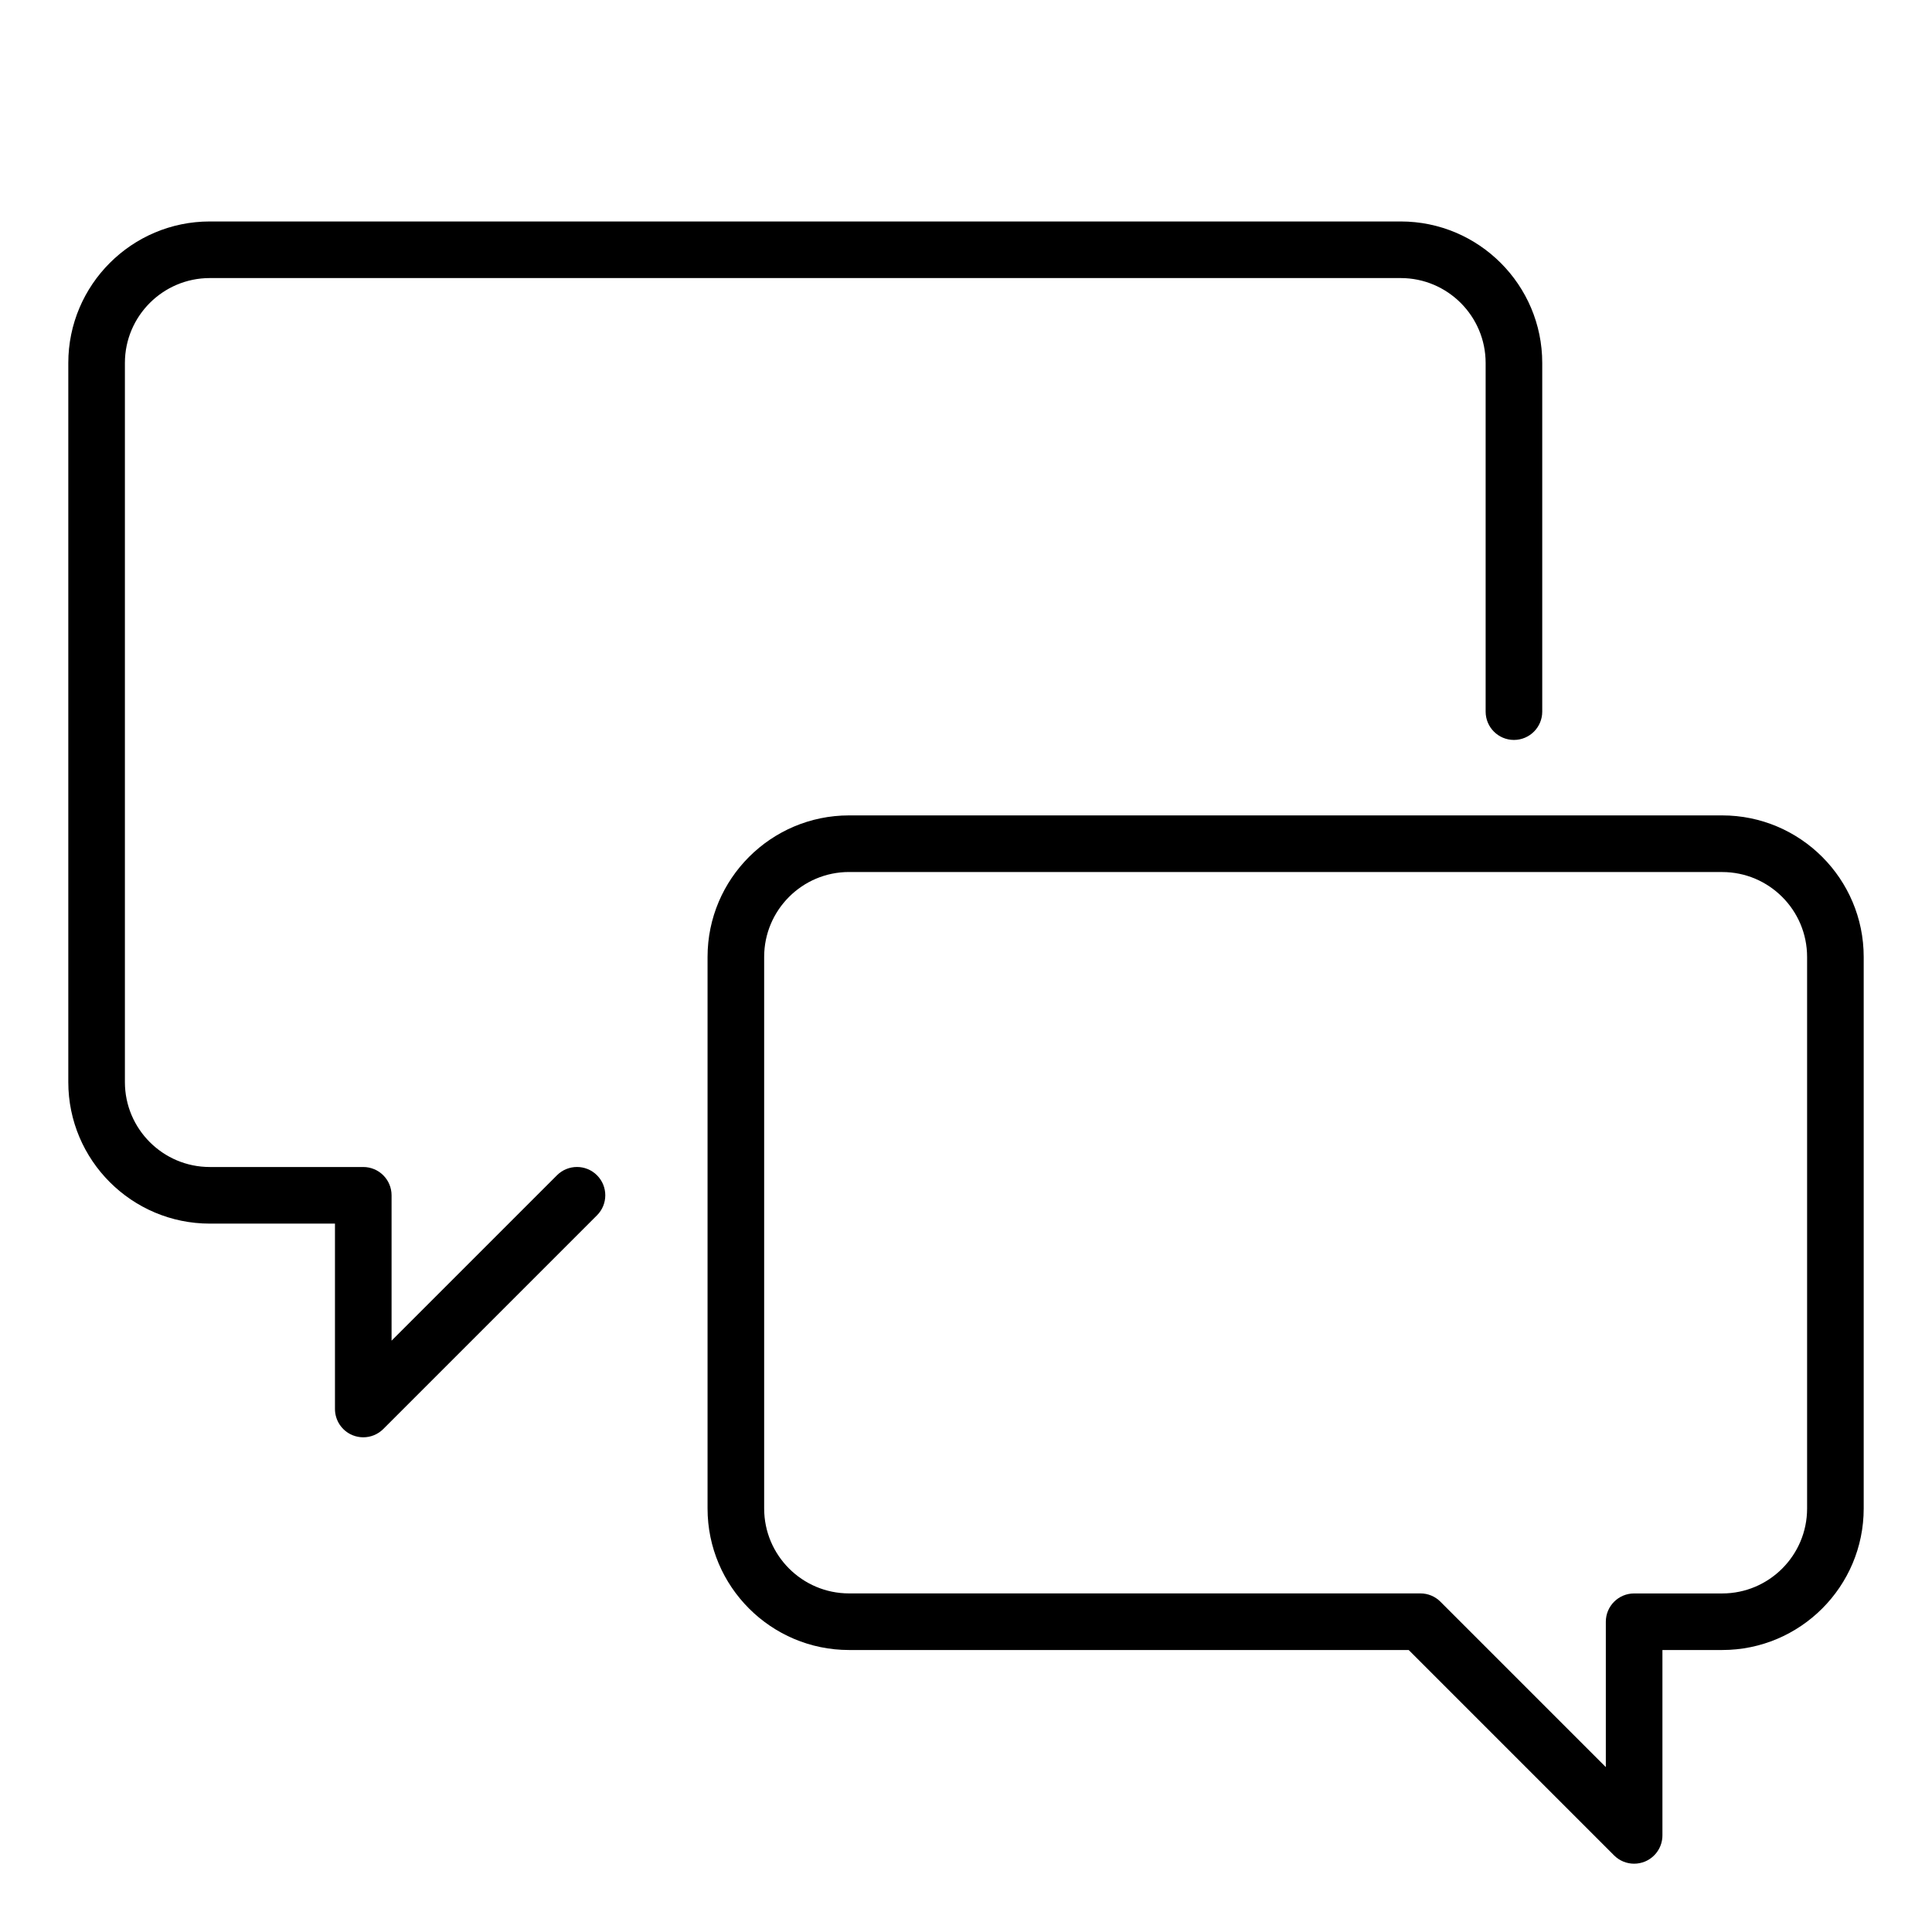
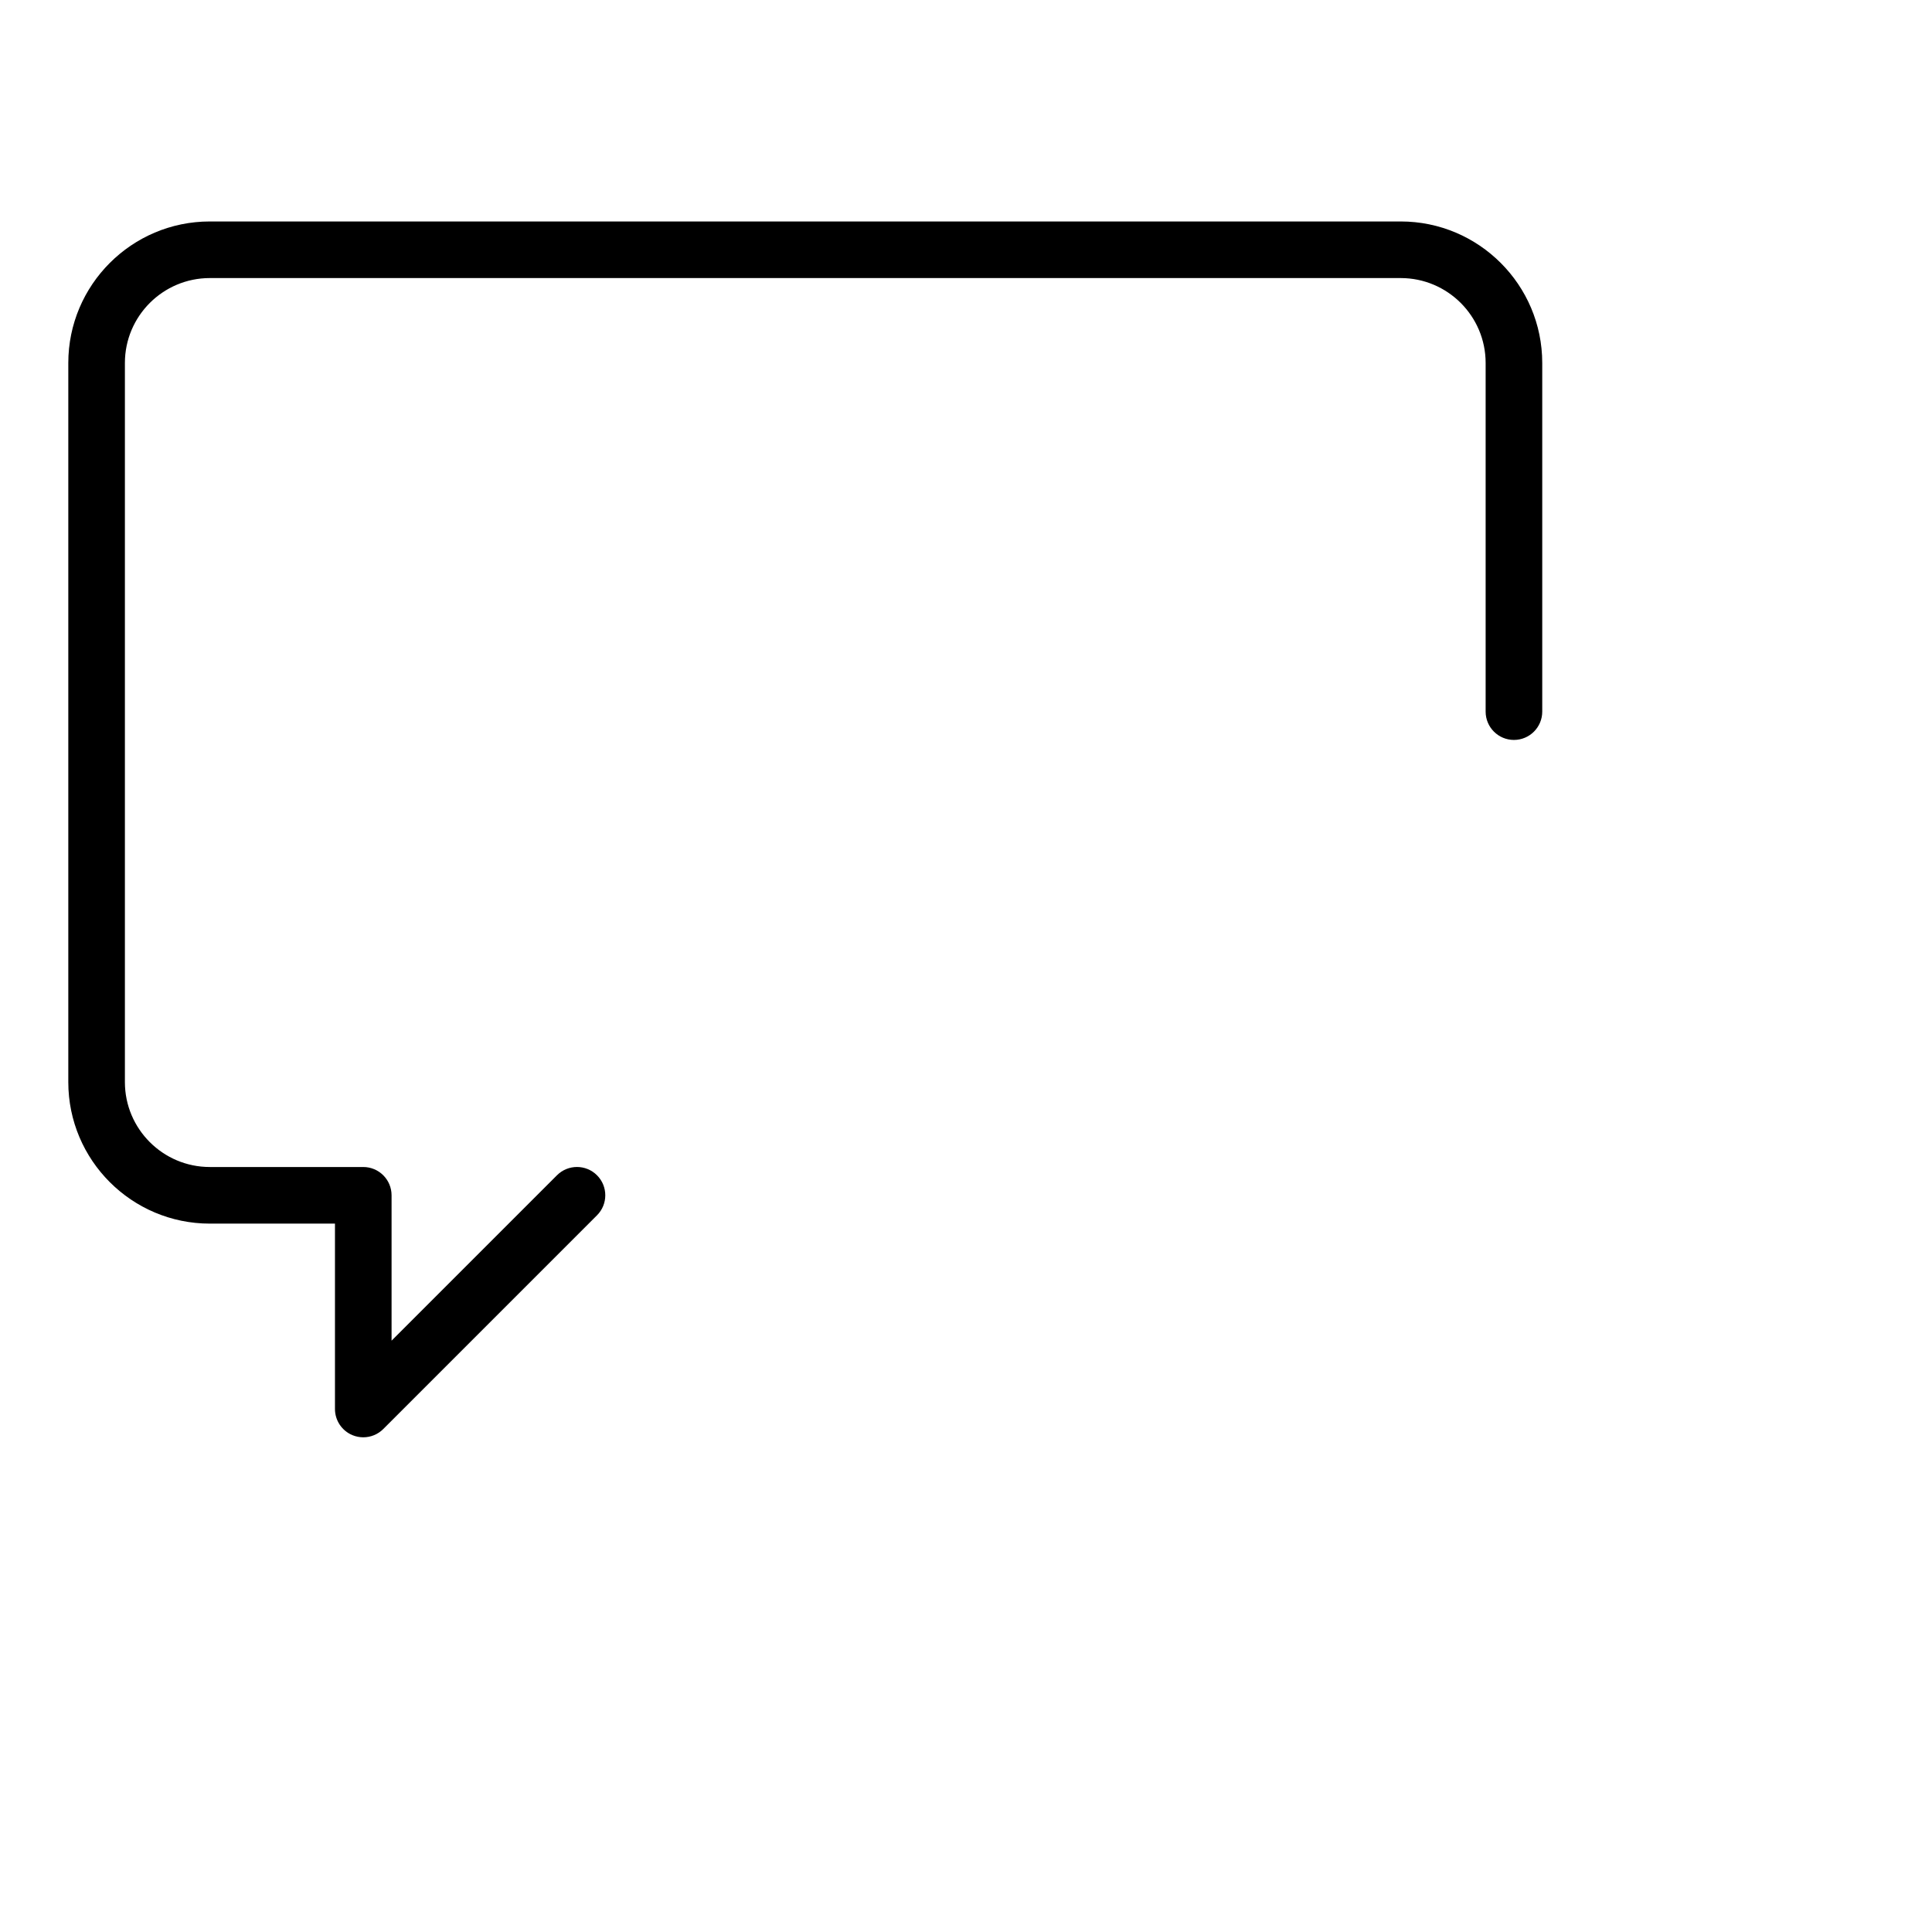
<svg xmlns="http://www.w3.org/2000/svg" id="Layer_1" data-name="Layer 1" viewBox="0 0 512 512">
-   <path d="M433.06,493.9c-1.95,0-3.87-.76-5.31-2.2l-54.43-54.43h-148.31c-20.68,0-37.5-16.82-37.5-37.5v-146.18c0-20.68,16.82-37.5,37.5-37.5h231.39c20.68,0,37.5,16.82,37.5,37.5v146.18c0,20.68-16.82,37.5-37.5,37.5h-15.84v49.13c0,3.03-1.83,5.77-4.63,6.93-.93.38-1.9.57-2.87.57ZM225.01,231.09c-12.41,0-22.5,10.09-22.5,22.5v146.18c0,12.41,10.09,22.5,22.5,22.5h151.42c1.99,0,3.9.79,5.3,2.2l43.83,43.83v-38.52c0-4.14,3.36-7.5,7.5-7.5h23.34c12.41,0,22.5-10.09,22.5-22.5v-146.18c0-12.41-10.09-22.5-22.5-22.5h-231.39Z" />
  <path d="M96.27,380.9c-.97,0-1.94-.19-2.87-.57-2.8-1.16-4.63-3.9-4.63-6.93v-49.13h-33.17c-20.68,0-37.5-16.82-37.5-37.5V96.19c0-20.68,16.82-37.5,37.5-37.5h315.61c20.68,0,37.5,16.82,37.5,37.5v92.4c0,4.14-3.36,7.5-7.5,7.5s-7.5-3.36-7.5-7.5v-92.4c0-12.41-10.09-22.5-22.5-22.5H55.6c-12.41,0-22.5,10.09-22.5,22.5v190.58c0,12.41,10.09,22.5,22.5,22.5h40.67c4.14,0,7.5,3.36,7.5,7.5v38.52l43.83-43.83c2.93-2.93,7.68-2.93,10.61,0,2.93,2.93,2.93,7.68,0,10.61l-56.63,56.63c-1.44,1.44-3.35,2.2-5.31,2.2Z" />
</svg>